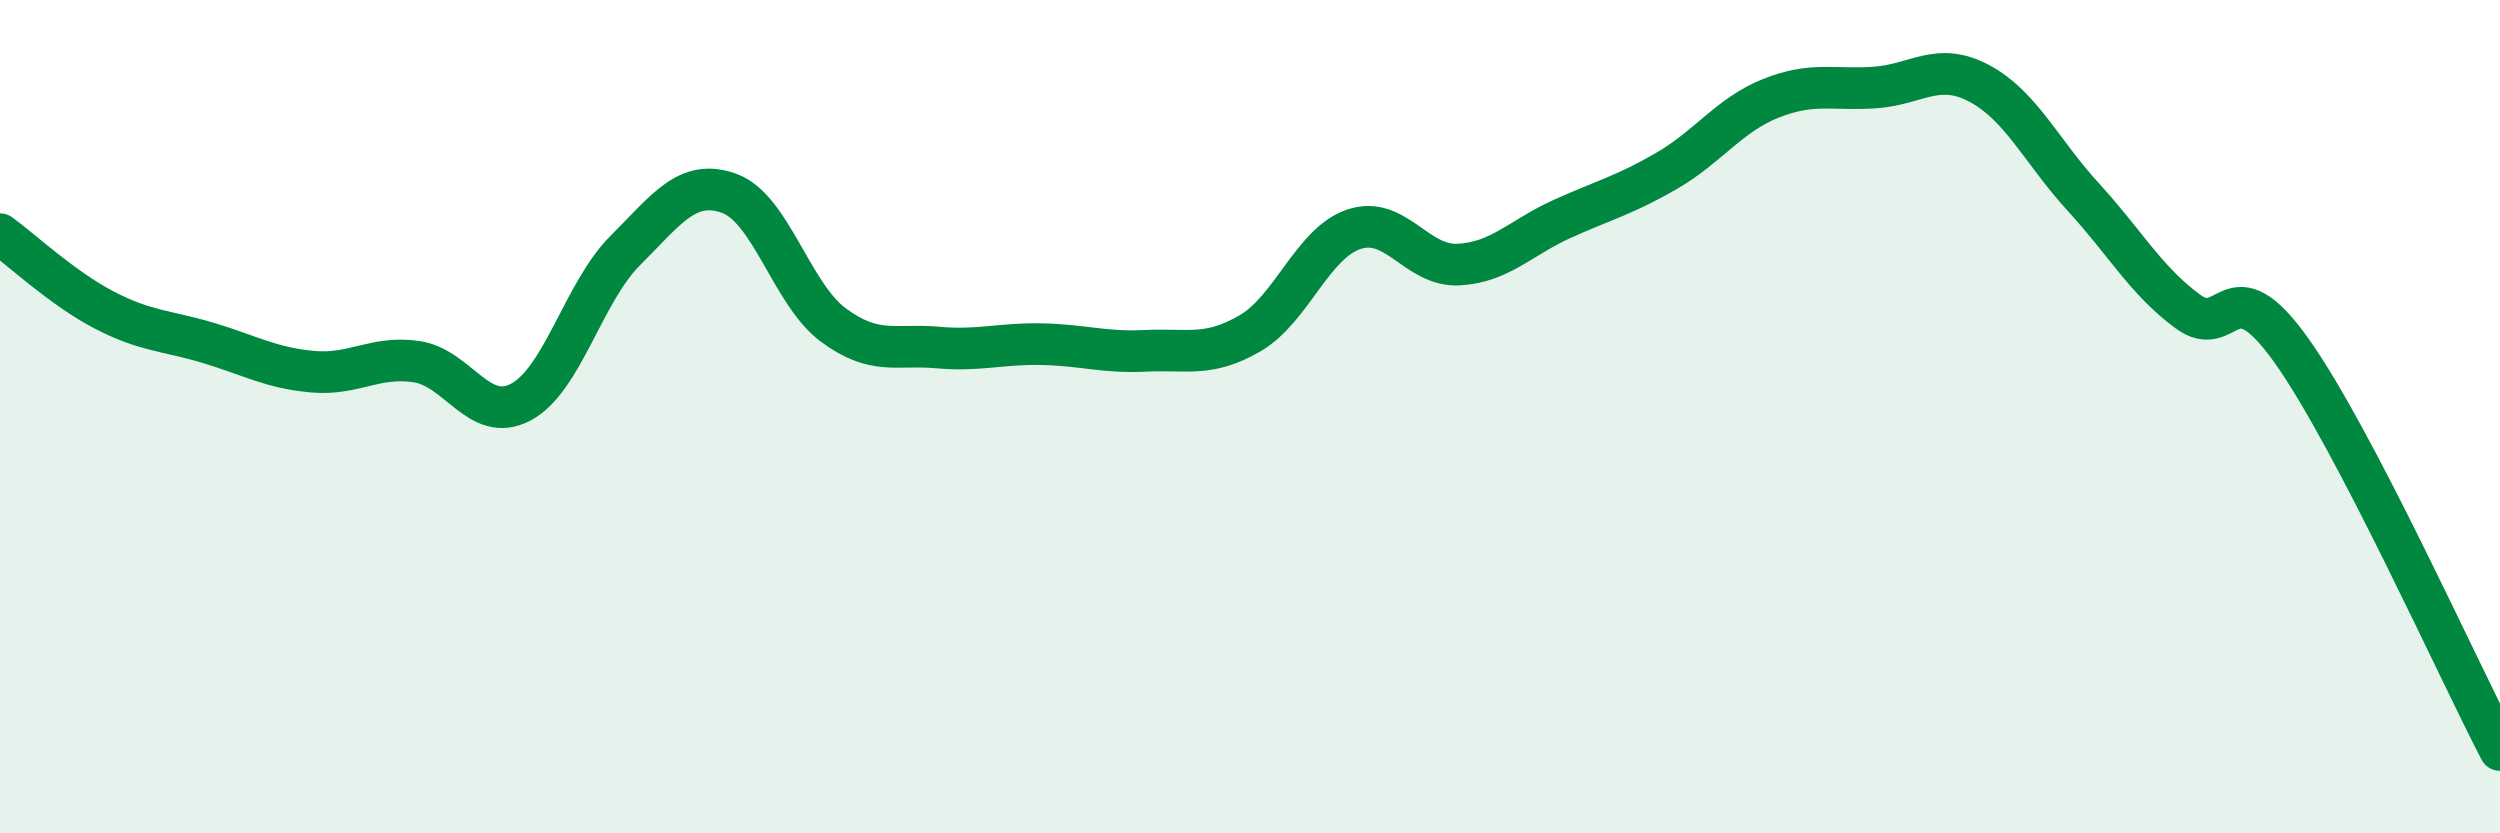
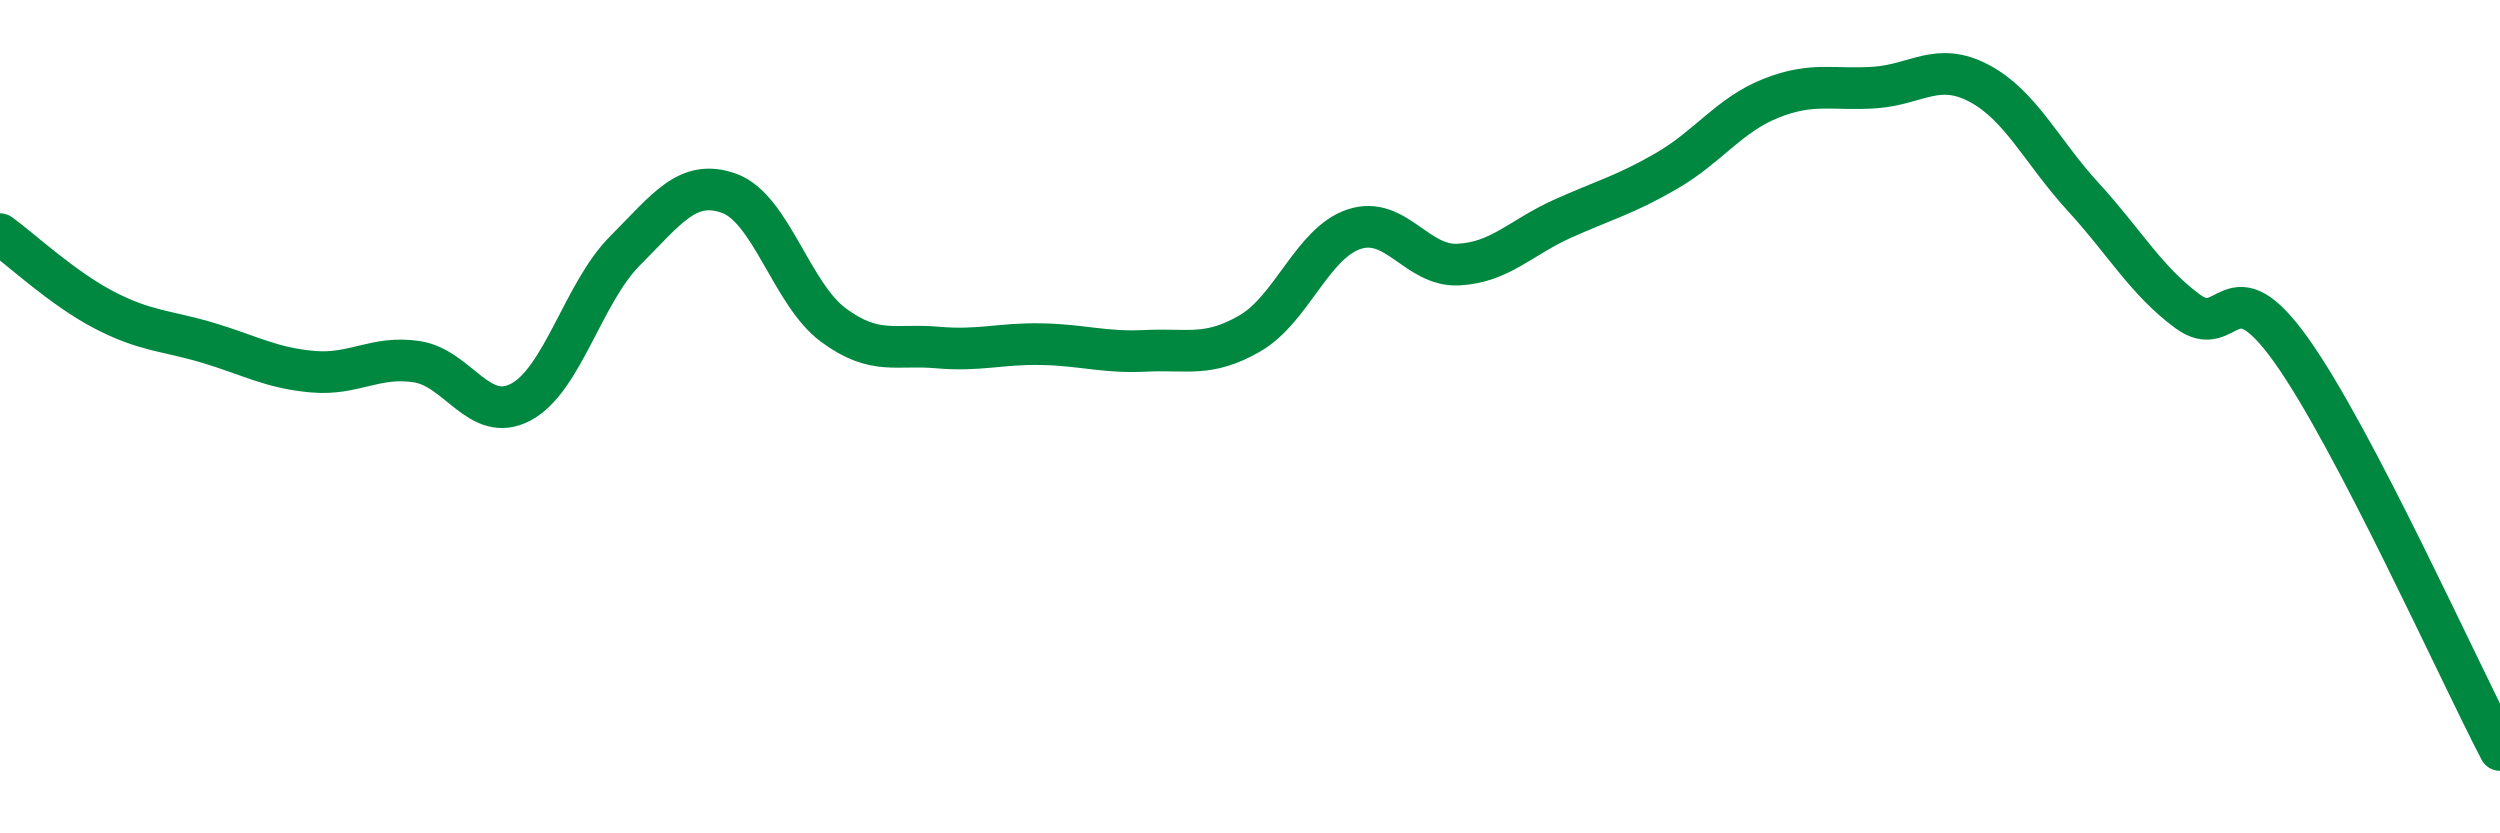
<svg xmlns="http://www.w3.org/2000/svg" width="60" height="20" viewBox="0 0 60 20">
-   <path d="M 0,5.62 C 0.5,5.98 1.5,6.92 2.5,7.44 C 3.5,7.96 4,7.93 5,8.23 C 6,8.53 6.5,8.83 7.5,8.92 C 8.5,9.01 9,8.53 10,8.68 C 11,8.83 11.5,10.18 12.5,9.65 C 13.5,9.12 14,7.02 15,6.02 C 16,5.02 16.5,4.28 17.5,4.64 C 18.5,5 19,7.06 20,7.8 C 21,8.54 21.5,8.25 22.5,8.34 C 23.5,8.43 24,8.24 25,8.26 C 26,8.28 26.5,8.47 27.5,8.42 C 28.5,8.37 29,8.58 30,8 C 31,7.42 31.5,5.83 32.5,5.5 C 33.5,5.17 34,6.4 35,6.35 C 36,6.3 36.5,5.7 37.5,5.25 C 38.5,4.8 39,4.68 40,4.1 C 41,3.52 41.5,2.76 42.5,2.36 C 43.5,1.96 44,2.17 45,2.1 C 46,2.03 46.5,1.47 47.5,2 C 48.5,2.53 49,3.64 50,4.73 C 51,5.82 51.5,6.73 52.5,7.47 C 53.5,8.21 53.5,6.31 55,8.42 C 56.5,10.53 59,16.08 60,18L60 20L0 20Z" fill="#008740" opacity="0.1" stroke-linecap="round" stroke-linejoin="round" />
  <path d="M 0,5.62 C 0.5,5.98 1.5,6.92 2.5,7.44 C 3.5,7.96 4,7.93 5,8.23 C 6,8.53 6.5,8.83 7.5,8.92 C 8.5,9.01 9,8.53 10,8.68 C 11,8.83 11.5,10.18 12.5,9.65 C 13.5,9.12 14,7.02 15,6.02 C 16,5.02 16.5,4.28 17.5,4.64 C 18.5,5 19,7.06 20,7.8 C 21,8.54 21.5,8.25 22.5,8.34 C 23.5,8.43 24,8.24 25,8.26 C 26,8.28 26.5,8.47 27.5,8.42 C 28.5,8.37 29,8.58 30,8 C 31,7.42 31.5,5.83 32.5,5.5 C 33.5,5.17 34,6.4 35,6.35 C 36,6.3 36.5,5.7 37.5,5.25 C 38.5,4.8 39,4.68 40,4.1 C 41,3.52 41.5,2.76 42.5,2.36 C 43.5,1.96 44,2.17 45,2.1 C 46,2.03 46.5,1.47 47.5,2 C 48.5,2.53 49,3.64 50,4.73 C 51,5.82 51.5,6.73 52.5,7.47 C 53.5,8.21 53.5,6.31 55,8.42 C 56.5,10.53 59,16.08 60,18" stroke="#008740" stroke-width="1" fill="none" stroke-linecap="round" stroke-linejoin="round" />
</svg>